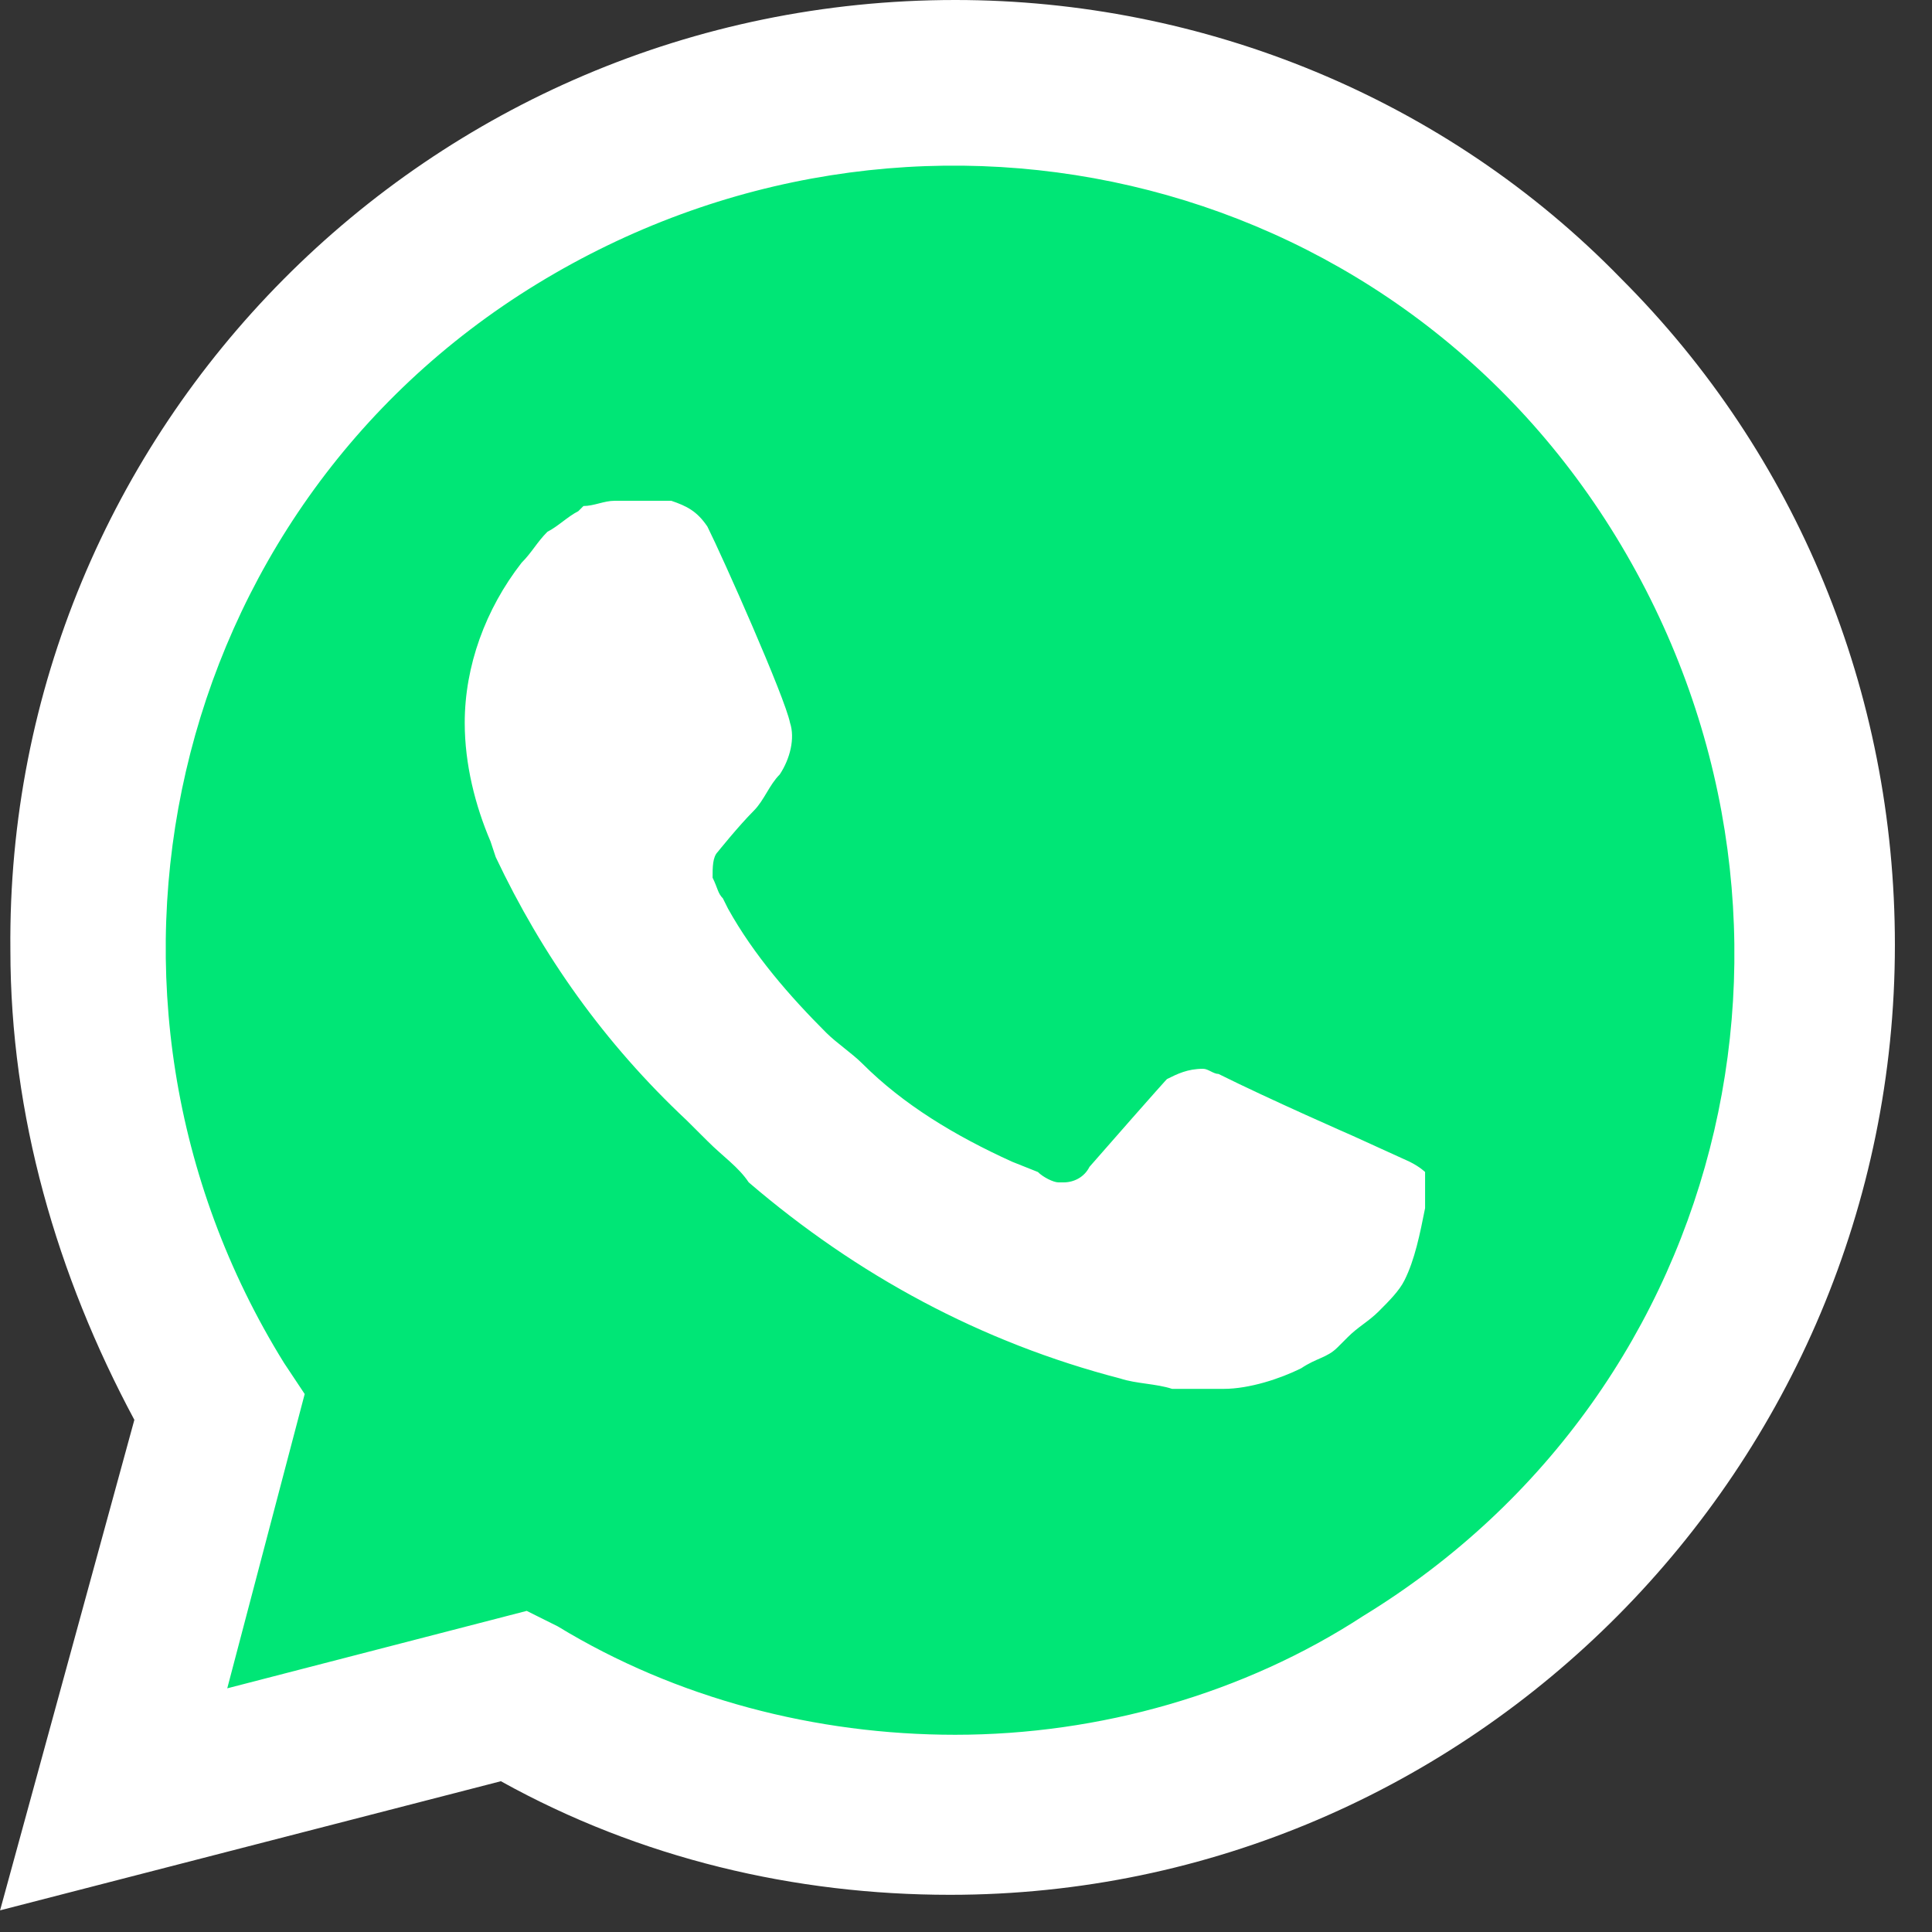
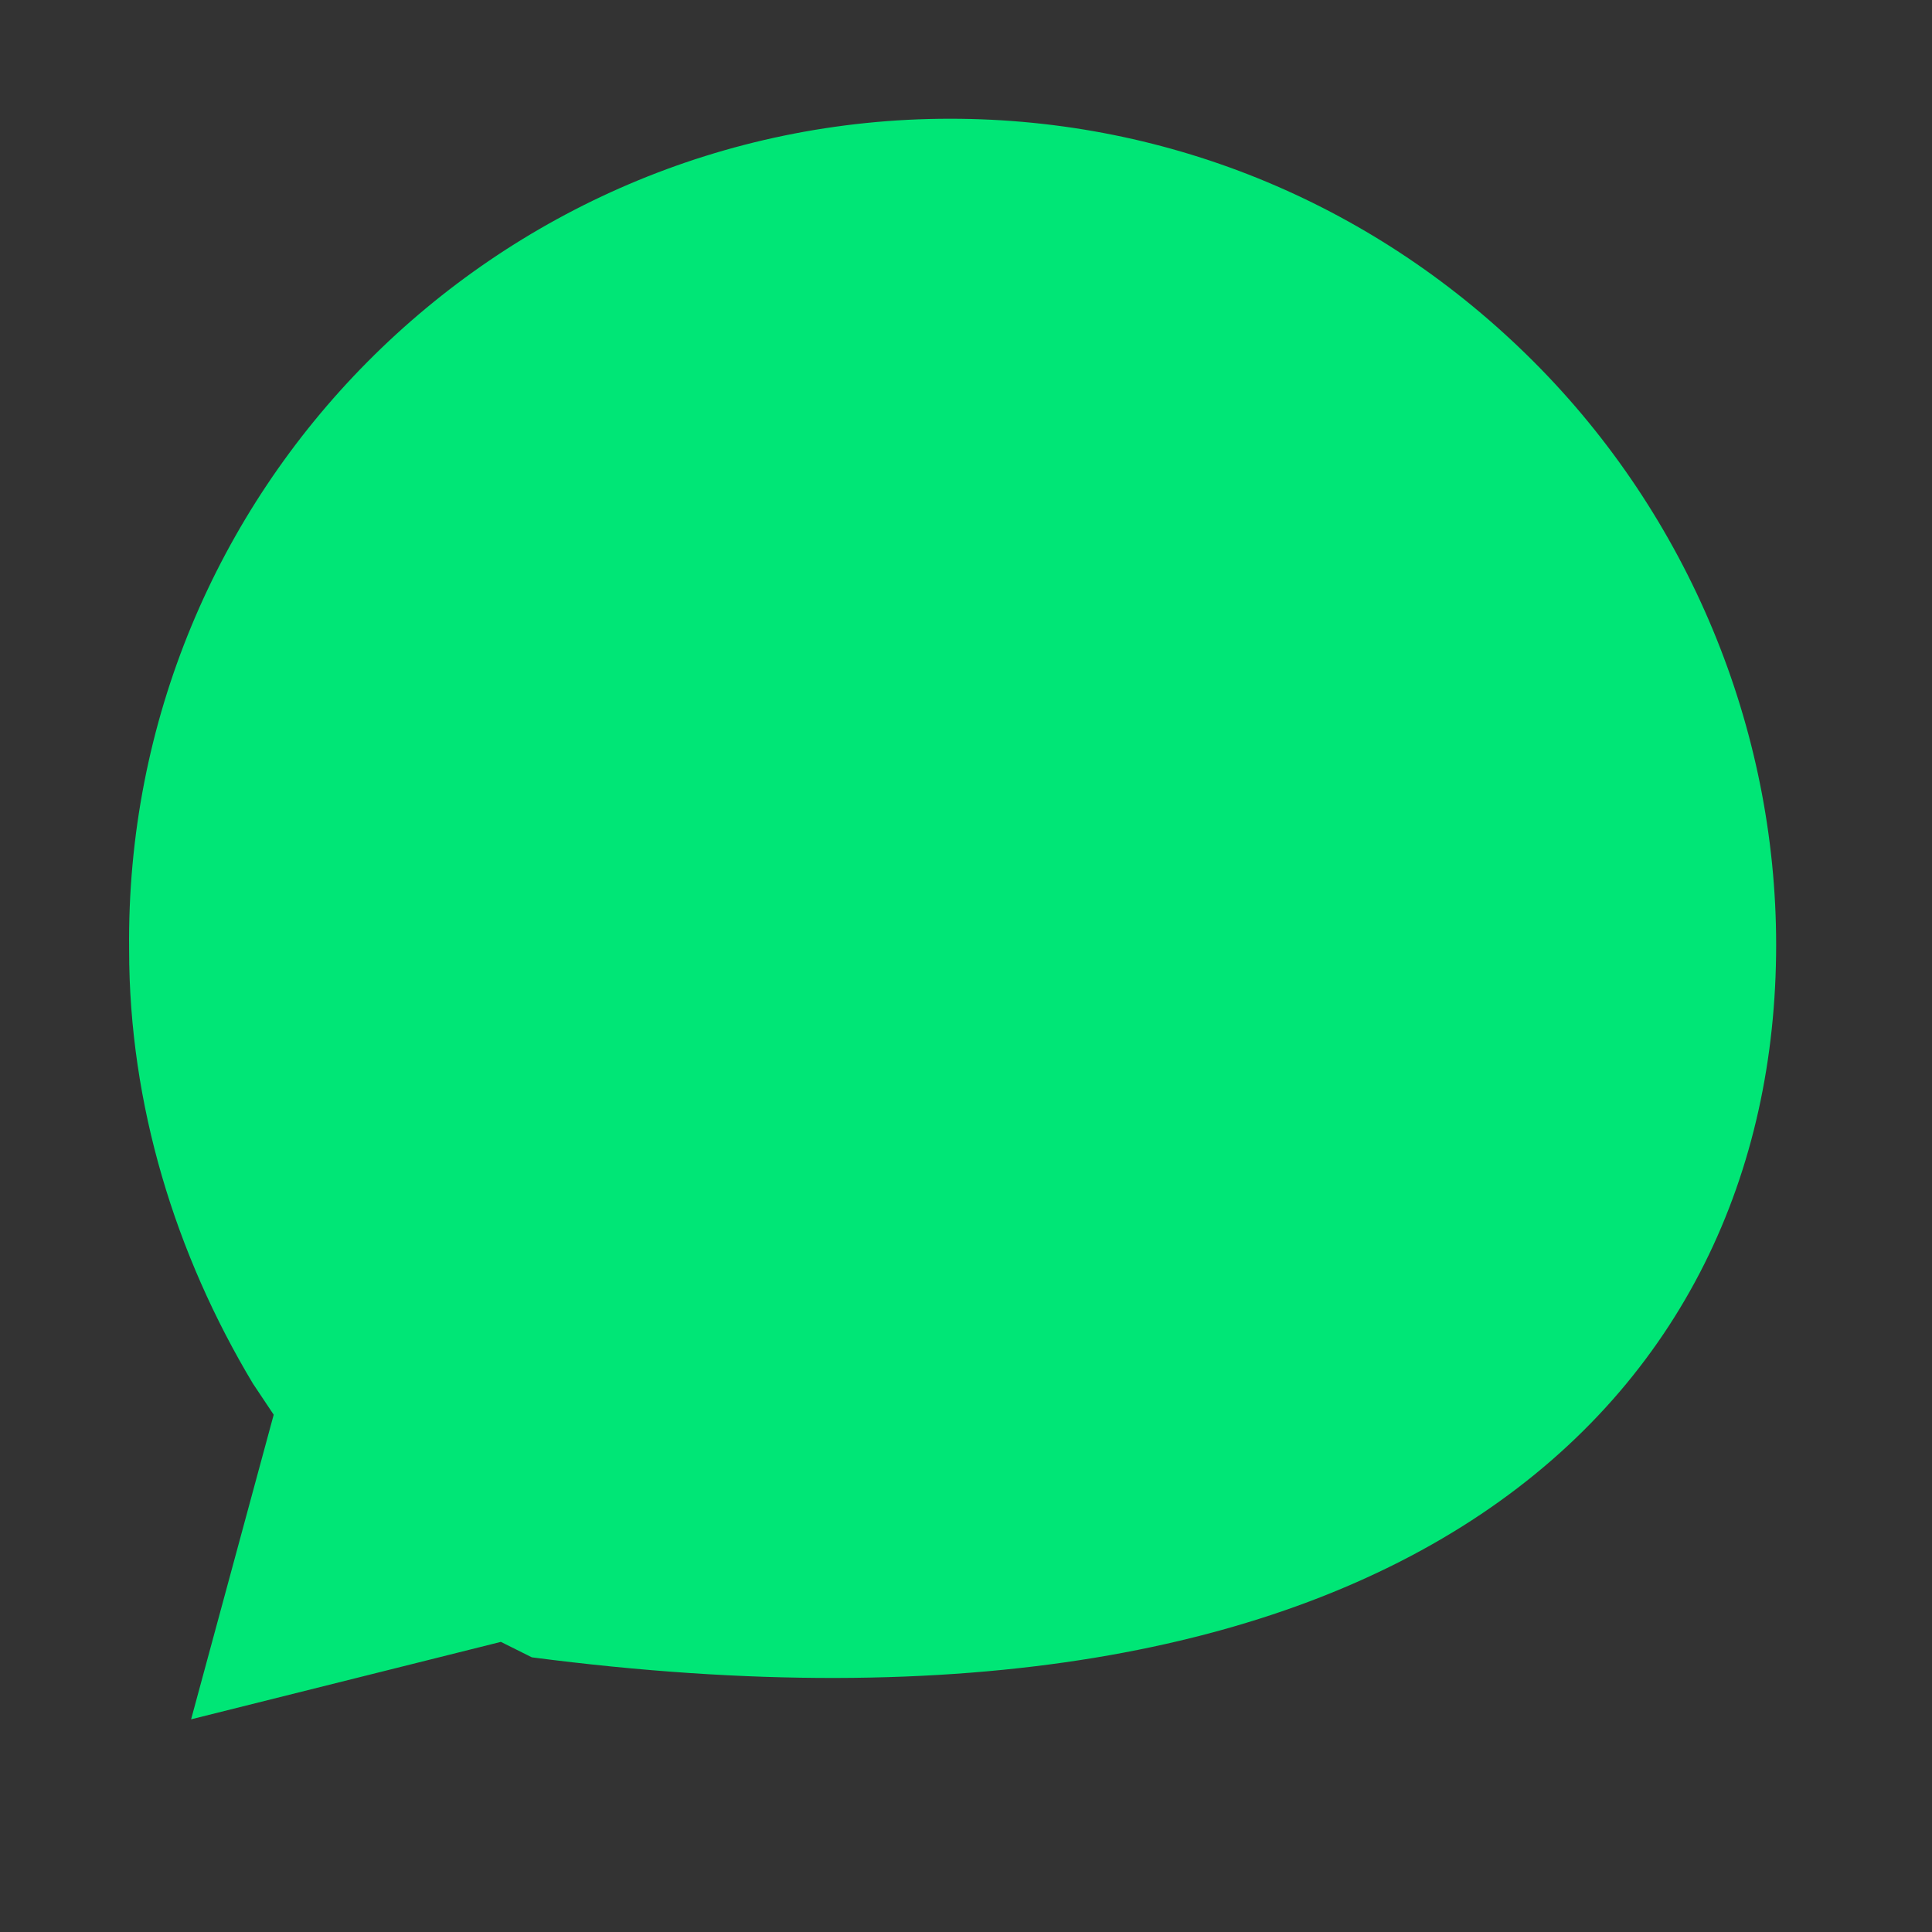
<svg xmlns="http://www.w3.org/2000/svg" width="24" height="24" viewBox="0 0 24 24" fill="none">
  <rect x="0" y="0" width="24" height="24" fill="#333333" stroke="none" />
  <g clip-path="url(#clip0_317_27)">
-     <path d="M6.222 20.396L6.607 20.588C8.21 21.55 10.006 21.999 11.802 21.999C17.446 21.999 22.064 17.381 22.064 11.737C22.064 9.043 20.974 6.414 19.049 4.49C17.125 2.565 14.56 1.475 11.802 1.475C6.158 1.475 1.54 6.093 1.604 11.801C1.604 13.725 2.181 15.585 3.143 17.189L3.4 17.574L2.374 21.358L6.222 20.396Z" fill="#00E676" />
-     <path d="M20.14 3.463C17.959 1.219 14.945 0 11.866 0C5.324 0 0.065 5.323 0.129 11.801C0.129 13.854 0.706 15.842 1.669 17.638L0.001 23.731L6.222 22.127C7.954 23.089 9.878 23.538 11.802 23.538C18.28 23.538 23.539 18.215 23.539 11.737C23.539 8.594 22.321 5.644 20.14 3.463H20.14ZM11.866 21.55C10.135 21.55 8.403 21.101 6.928 20.203L6.543 20.011L2.823 20.973L3.785 17.317L3.529 16.932C0.706 12.379 2.053 6.35 6.671 3.527C11.289 0.705 17.254 2.052 20.076 6.67C22.898 11.288 21.551 17.253 16.933 20.075C15.458 21.037 13.662 21.55 11.866 21.55V21.55ZM17.51 14.431L16.805 14.11C16.805 14.11 15.779 13.661 15.137 13.341C15.073 13.341 15.009 13.277 14.945 13.277C14.752 13.277 14.624 13.341 14.496 13.405C14.496 13.405 14.432 13.469 13.534 14.495C13.47 14.623 13.341 14.688 13.213 14.688H13.149C13.085 14.688 12.957 14.623 12.893 14.559L12.572 14.431C11.866 14.11 11.225 13.725 10.712 13.212C10.584 13.084 10.391 12.956 10.263 12.828C9.814 12.379 9.365 11.866 9.044 11.288L8.98 11.16C8.916 11.096 8.916 11.032 8.852 10.903C8.852 10.775 8.852 10.647 8.916 10.583C8.916 10.583 9.173 10.262 9.365 10.07C9.493 9.941 9.557 9.749 9.686 9.621C9.814 9.428 9.878 9.172 9.814 8.979C9.75 8.659 8.98 6.927 8.788 6.542C8.659 6.35 8.531 6.286 8.339 6.221H7.633C7.505 6.221 7.377 6.286 7.248 6.286L7.184 6.35C7.056 6.414 6.928 6.542 6.8 6.606C6.671 6.735 6.607 6.863 6.479 6.991C6.03 7.568 5.773 8.274 5.773 8.979C5.773 9.492 5.902 10.005 6.094 10.454L6.158 10.647C6.735 11.866 7.505 12.956 8.531 13.918L8.788 14.174C8.98 14.367 9.173 14.495 9.301 14.688C10.648 15.842 12.187 16.676 13.919 17.125C14.111 17.189 14.368 17.189 14.56 17.253H15.201C15.522 17.253 15.907 17.125 16.164 16.997C16.356 16.868 16.484 16.868 16.613 16.74L16.741 16.612C16.869 16.483 16.997 16.419 17.126 16.291C17.254 16.163 17.382 16.035 17.446 15.906C17.575 15.65 17.639 15.329 17.703 15.008V14.559C17.703 14.559 17.639 14.495 17.51 14.431V14.431Z" fill="white" />
+     <path d="M6.222 20.396L6.607 20.588C17.446 21.999 22.064 17.381 22.064 11.737C22.064 9.043 20.974 6.414 19.049 4.49C17.125 2.565 14.56 1.475 11.802 1.475C6.158 1.475 1.54 6.093 1.604 11.801C1.604 13.725 2.181 15.585 3.143 17.189L3.4 17.574L2.374 21.358L6.222 20.396Z" fill="#00E676" />
  </g>
  <defs>
    <clipPath id="clip0_317_27">
      <rect width="23.54" height="23.814" fill="white" />
    </clipPath>
  </defs>
</svg>